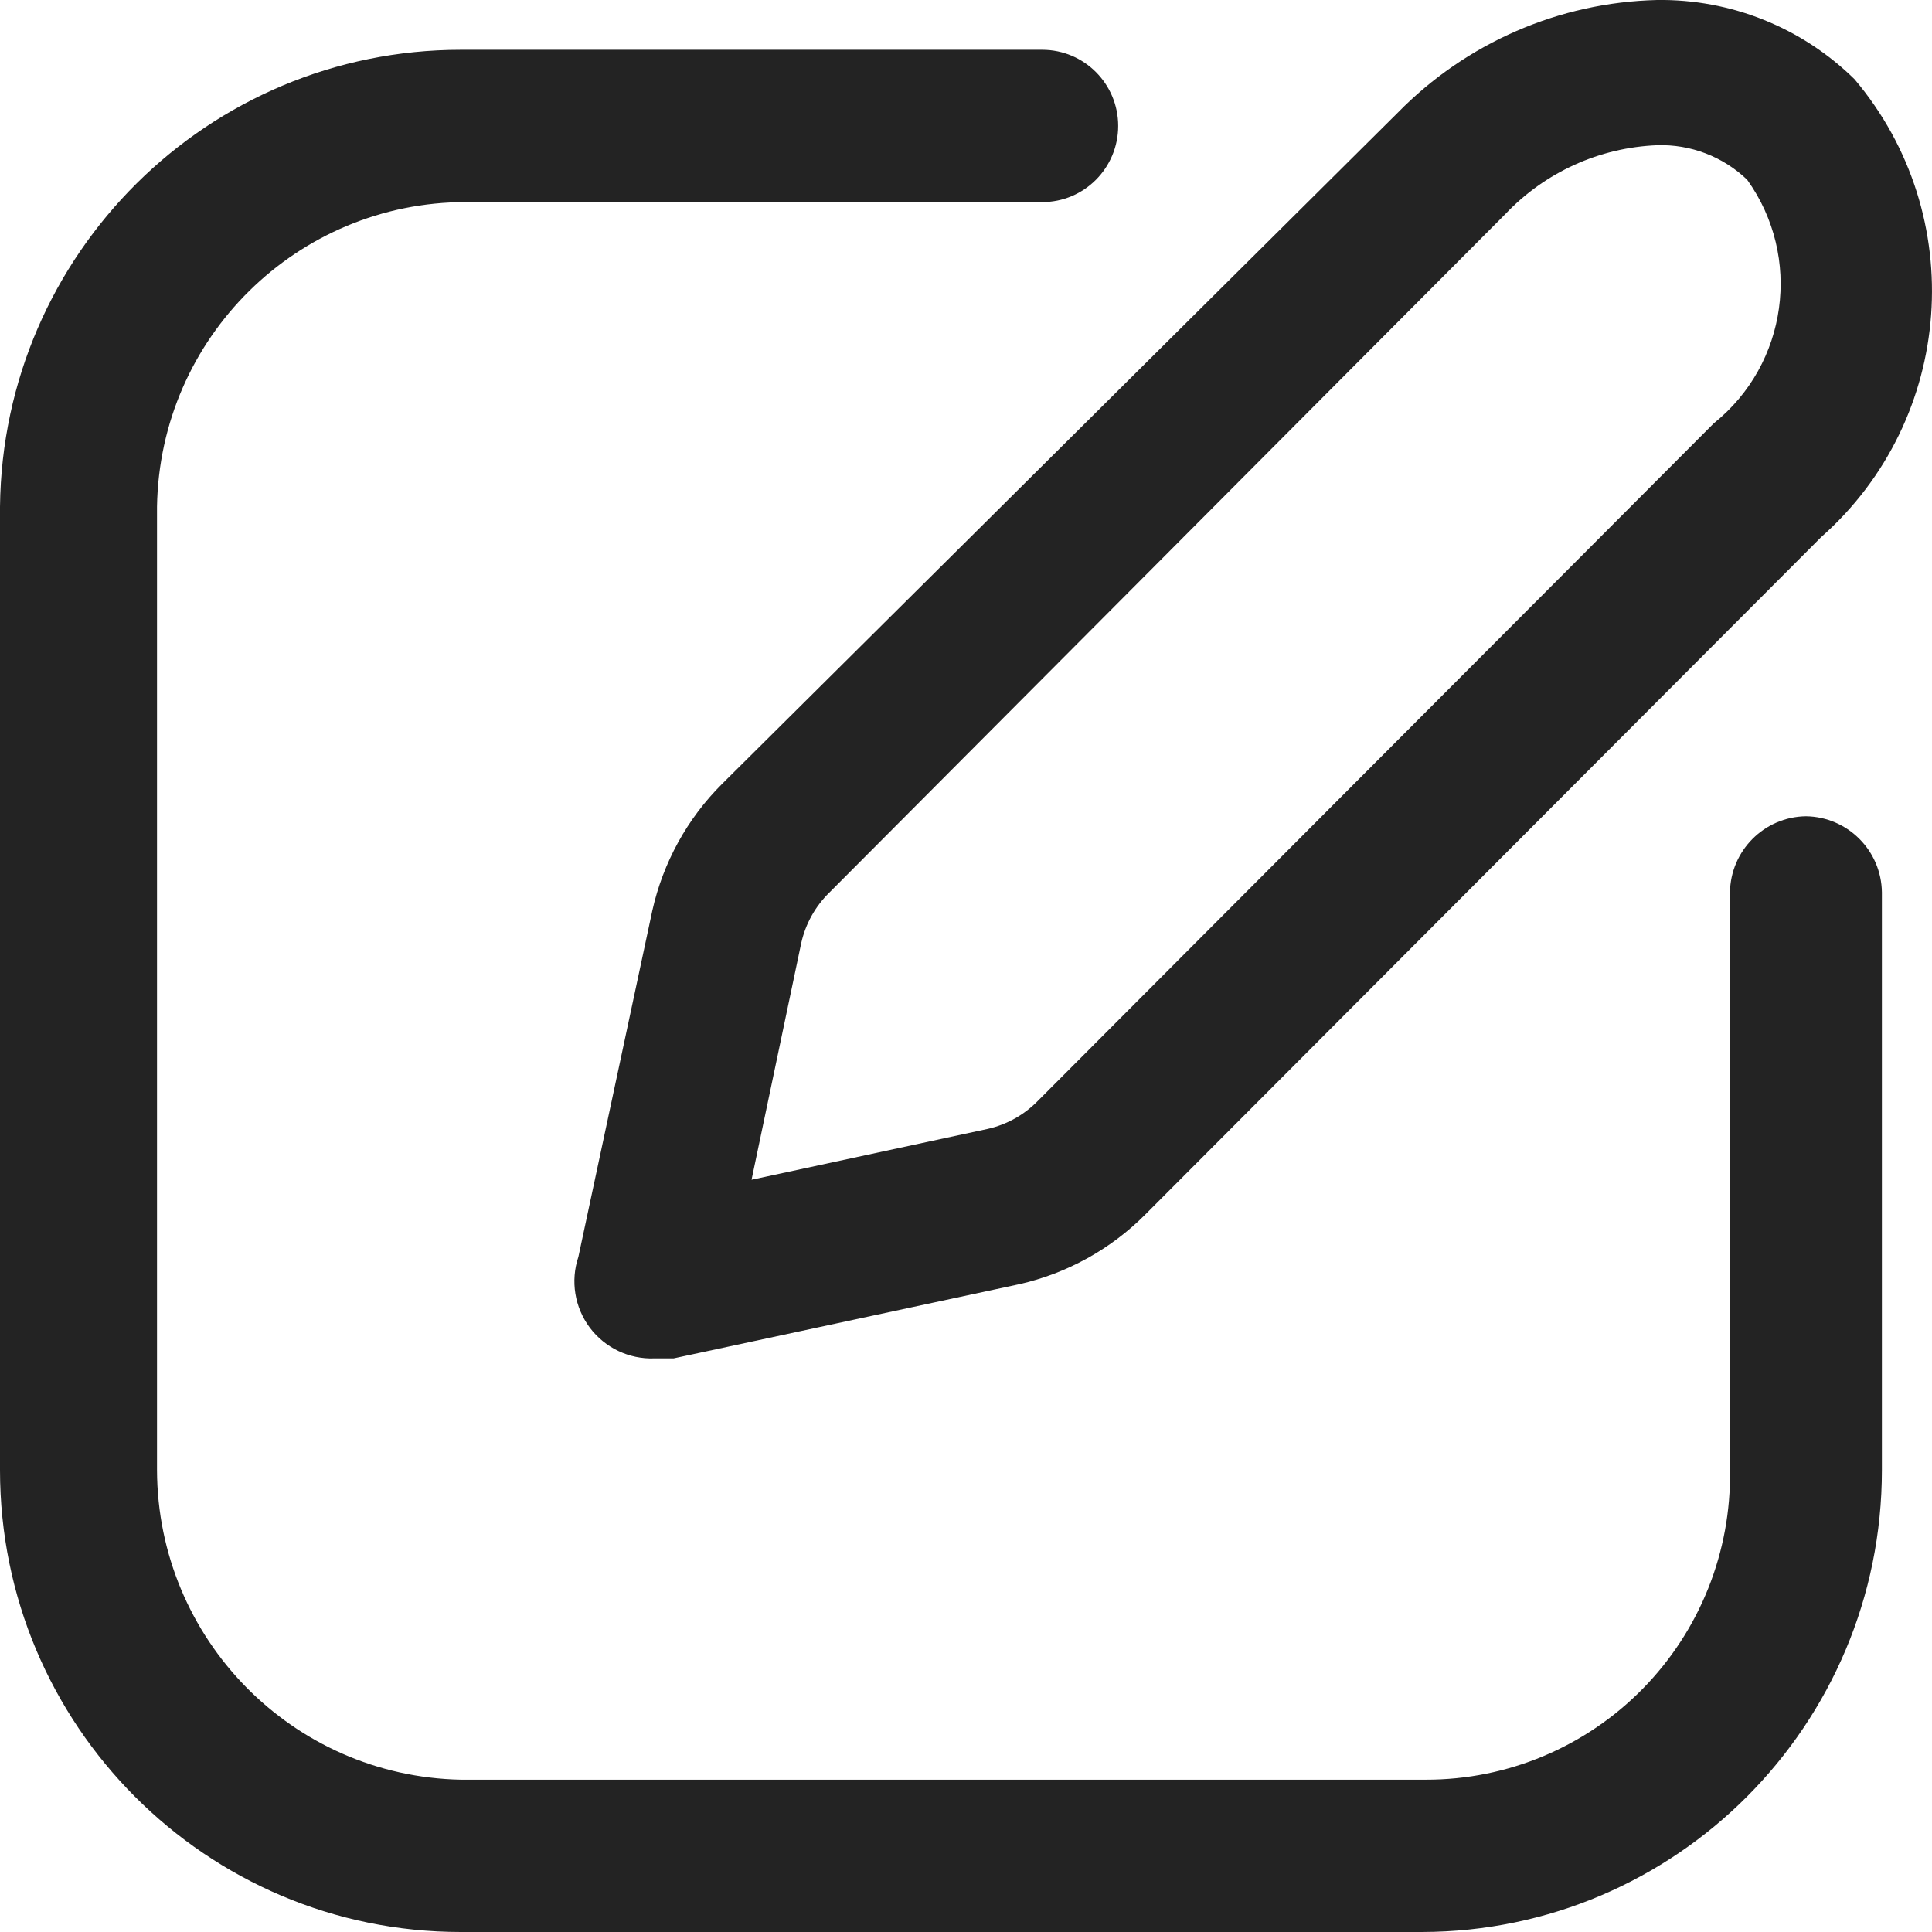
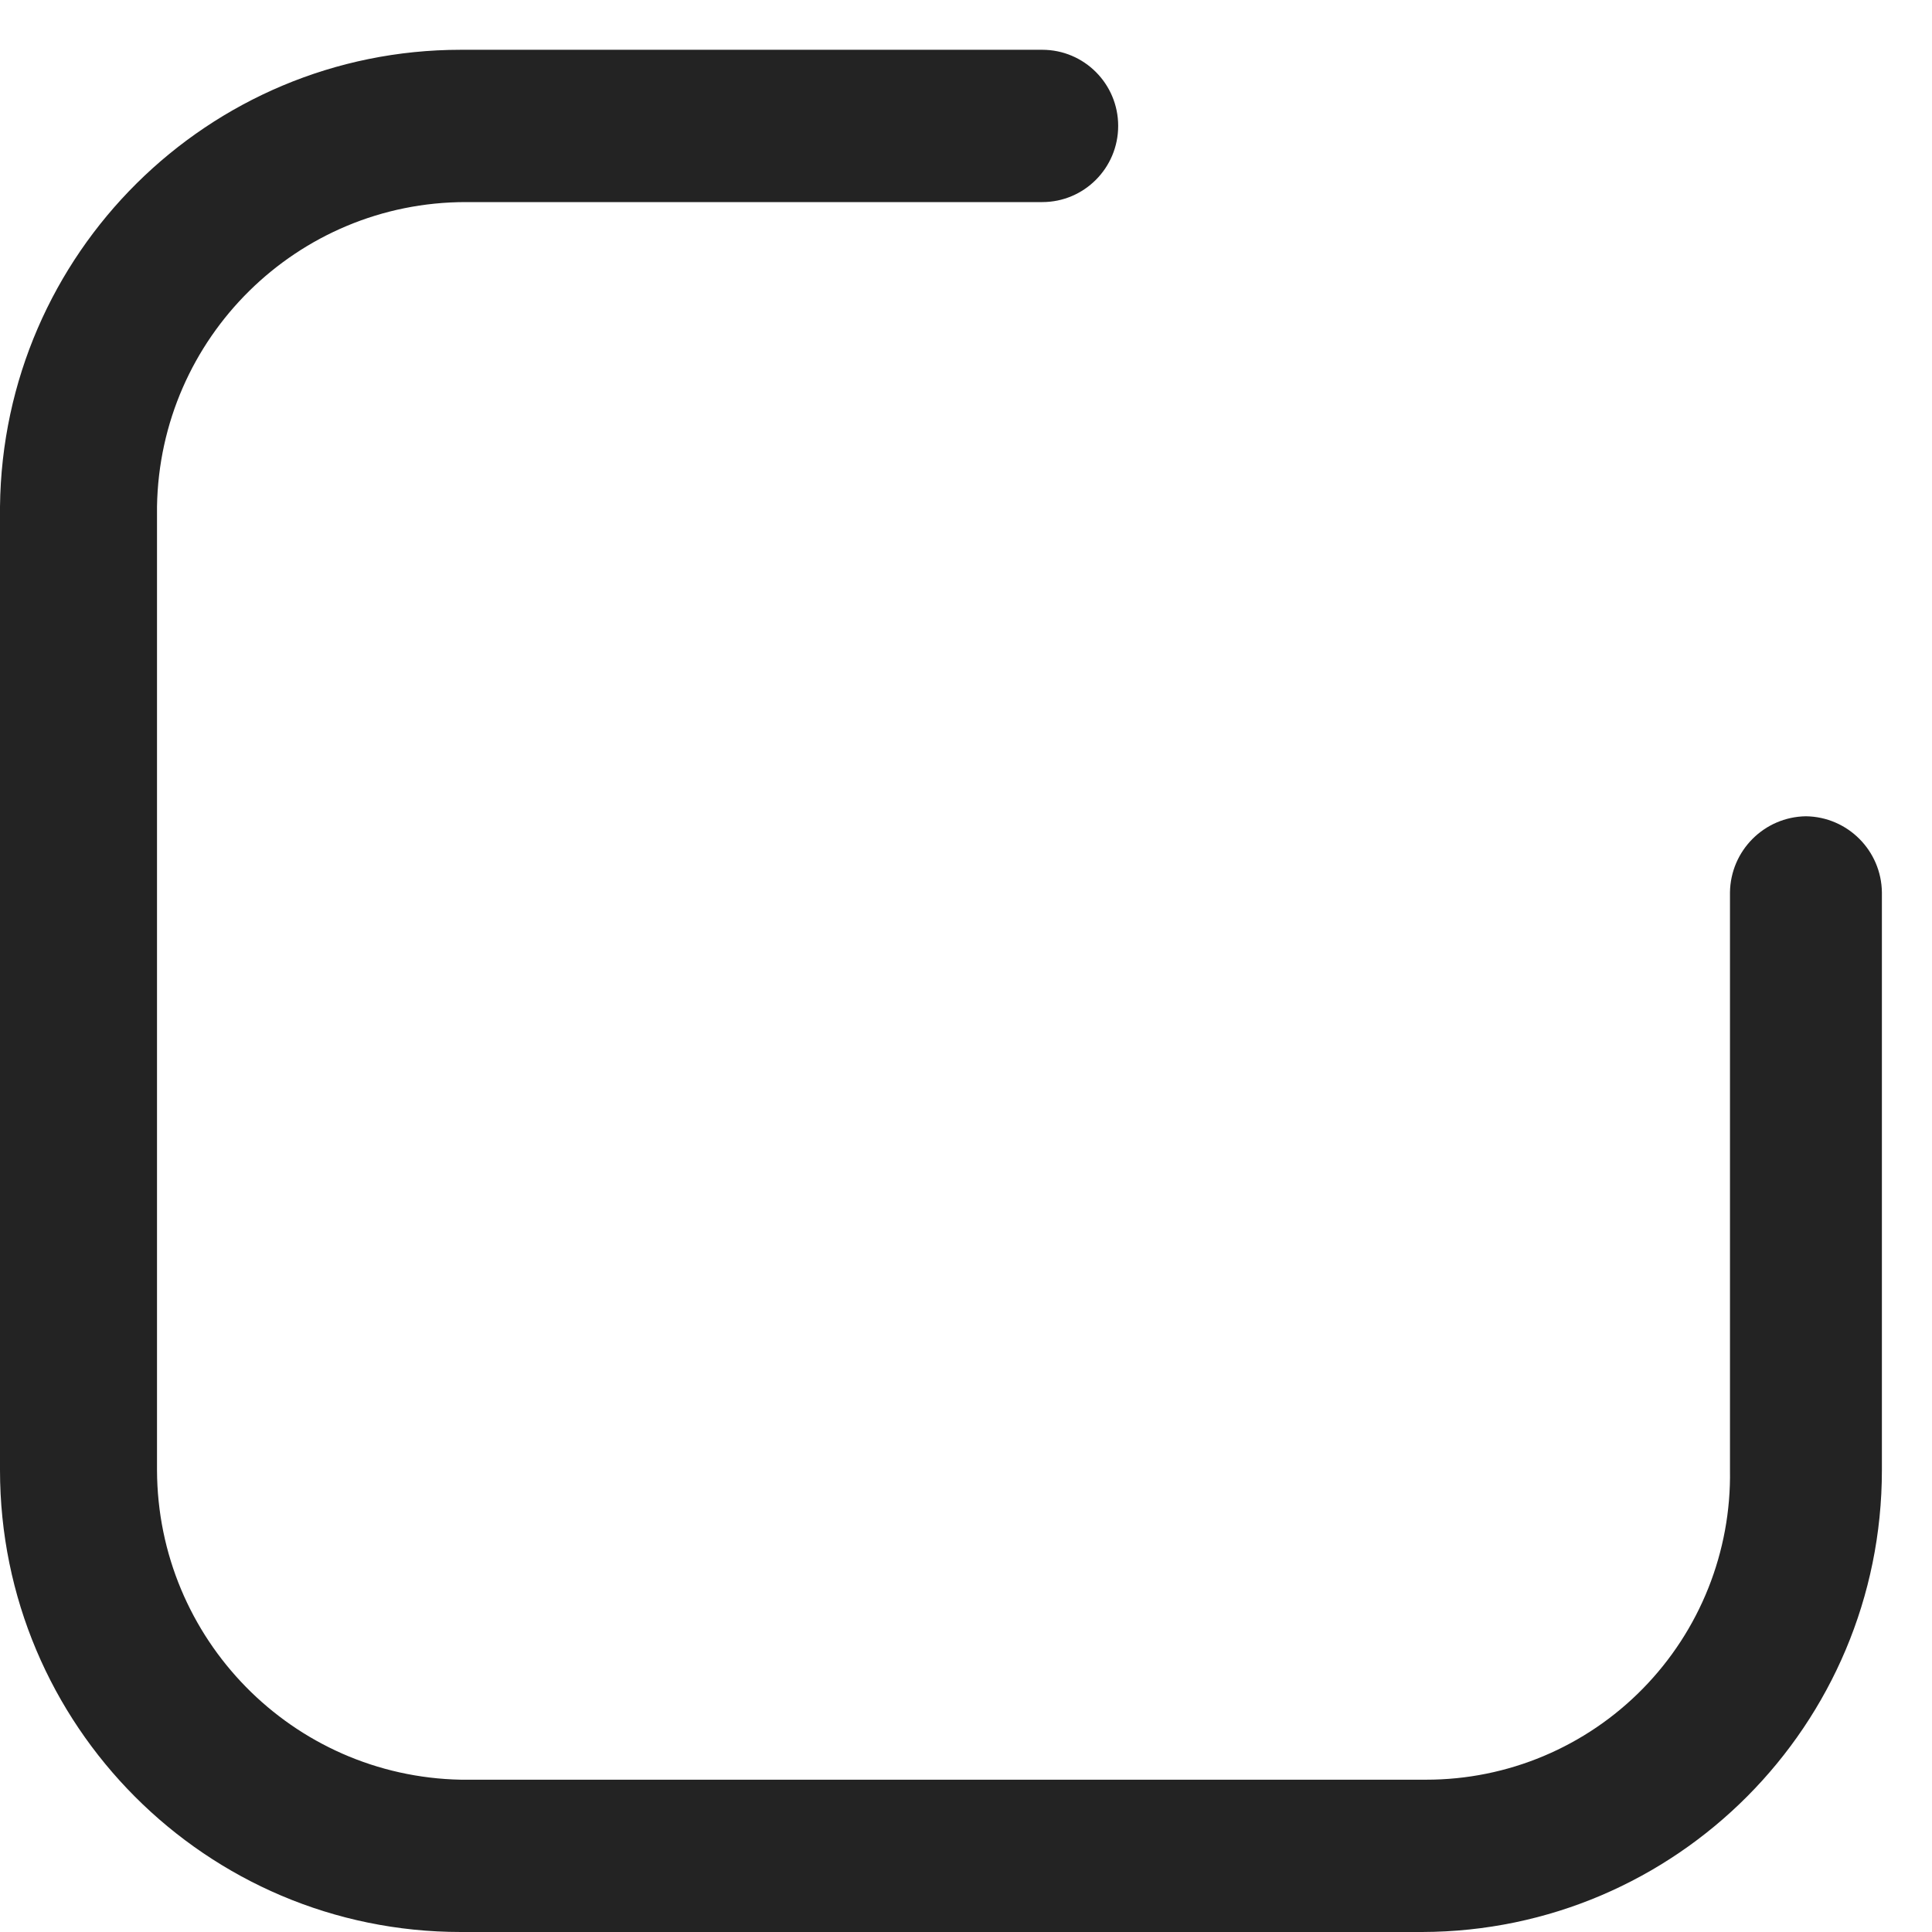
<svg xmlns="http://www.w3.org/2000/svg" width="30" height="30" viewBox="0 0 30 30" fill="none">
-   <path fill-rule="evenodd" clip-rule="evenodd" d="M8.981 19.517L10.129 14.141C10.296 13.394 10.672 12.71 11.214 12.171L21.704 1.75C22.768 0.664 24.212 0.036 25.731 0C26.876 -0.016 27.98 0.427 28.797 1.23C30.584 3.346 30.354 6.507 28.279 8.34L17.788 18.855C17.25 19.397 16.567 19.775 15.822 19.942L10.459 21.093H10.16C9.768 21.108 9.394 20.929 9.158 20.615C8.923 20.3 8.856 19.89 8.981 19.517ZM12.881 13.857C12.661 14.071 12.508 14.345 12.441 14.646L11.67 18.319L15.335 17.53C15.634 17.463 15.907 17.31 16.121 17.089L26.611 6.574C27.761 5.652 27.989 3.99 27.13 2.791C26.755 2.431 26.25 2.238 25.731 2.255C24.835 2.291 23.989 2.675 23.372 3.327L12.881 13.857Z" fill="#232323" />
  <path d="M28.043 12.675C27.395 12.684 26.872 13.208 26.863 13.857V22.827C26.884 24.095 26.396 25.318 25.509 26.222C24.622 27.127 23.41 27.636 22.145 27.635H7.156C4.541 27.584 2.446 25.449 2.438 22.827V7.867C2.481 5.242 4.616 3.137 7.235 3.138H16.184C16.835 3.138 17.363 2.608 17.363 1.955C17.363 1.302 16.835 0.773 16.184 0.773H7.156C3.234 0.773 0.043 3.936 0 7.867V22.827C0 26.789 3.204 30 7.156 30H22.082C26.028 29.991 29.222 26.782 29.222 22.827V13.857C29.214 13.208 28.691 12.684 28.043 12.675Z" fill="#232323" />
</svg>